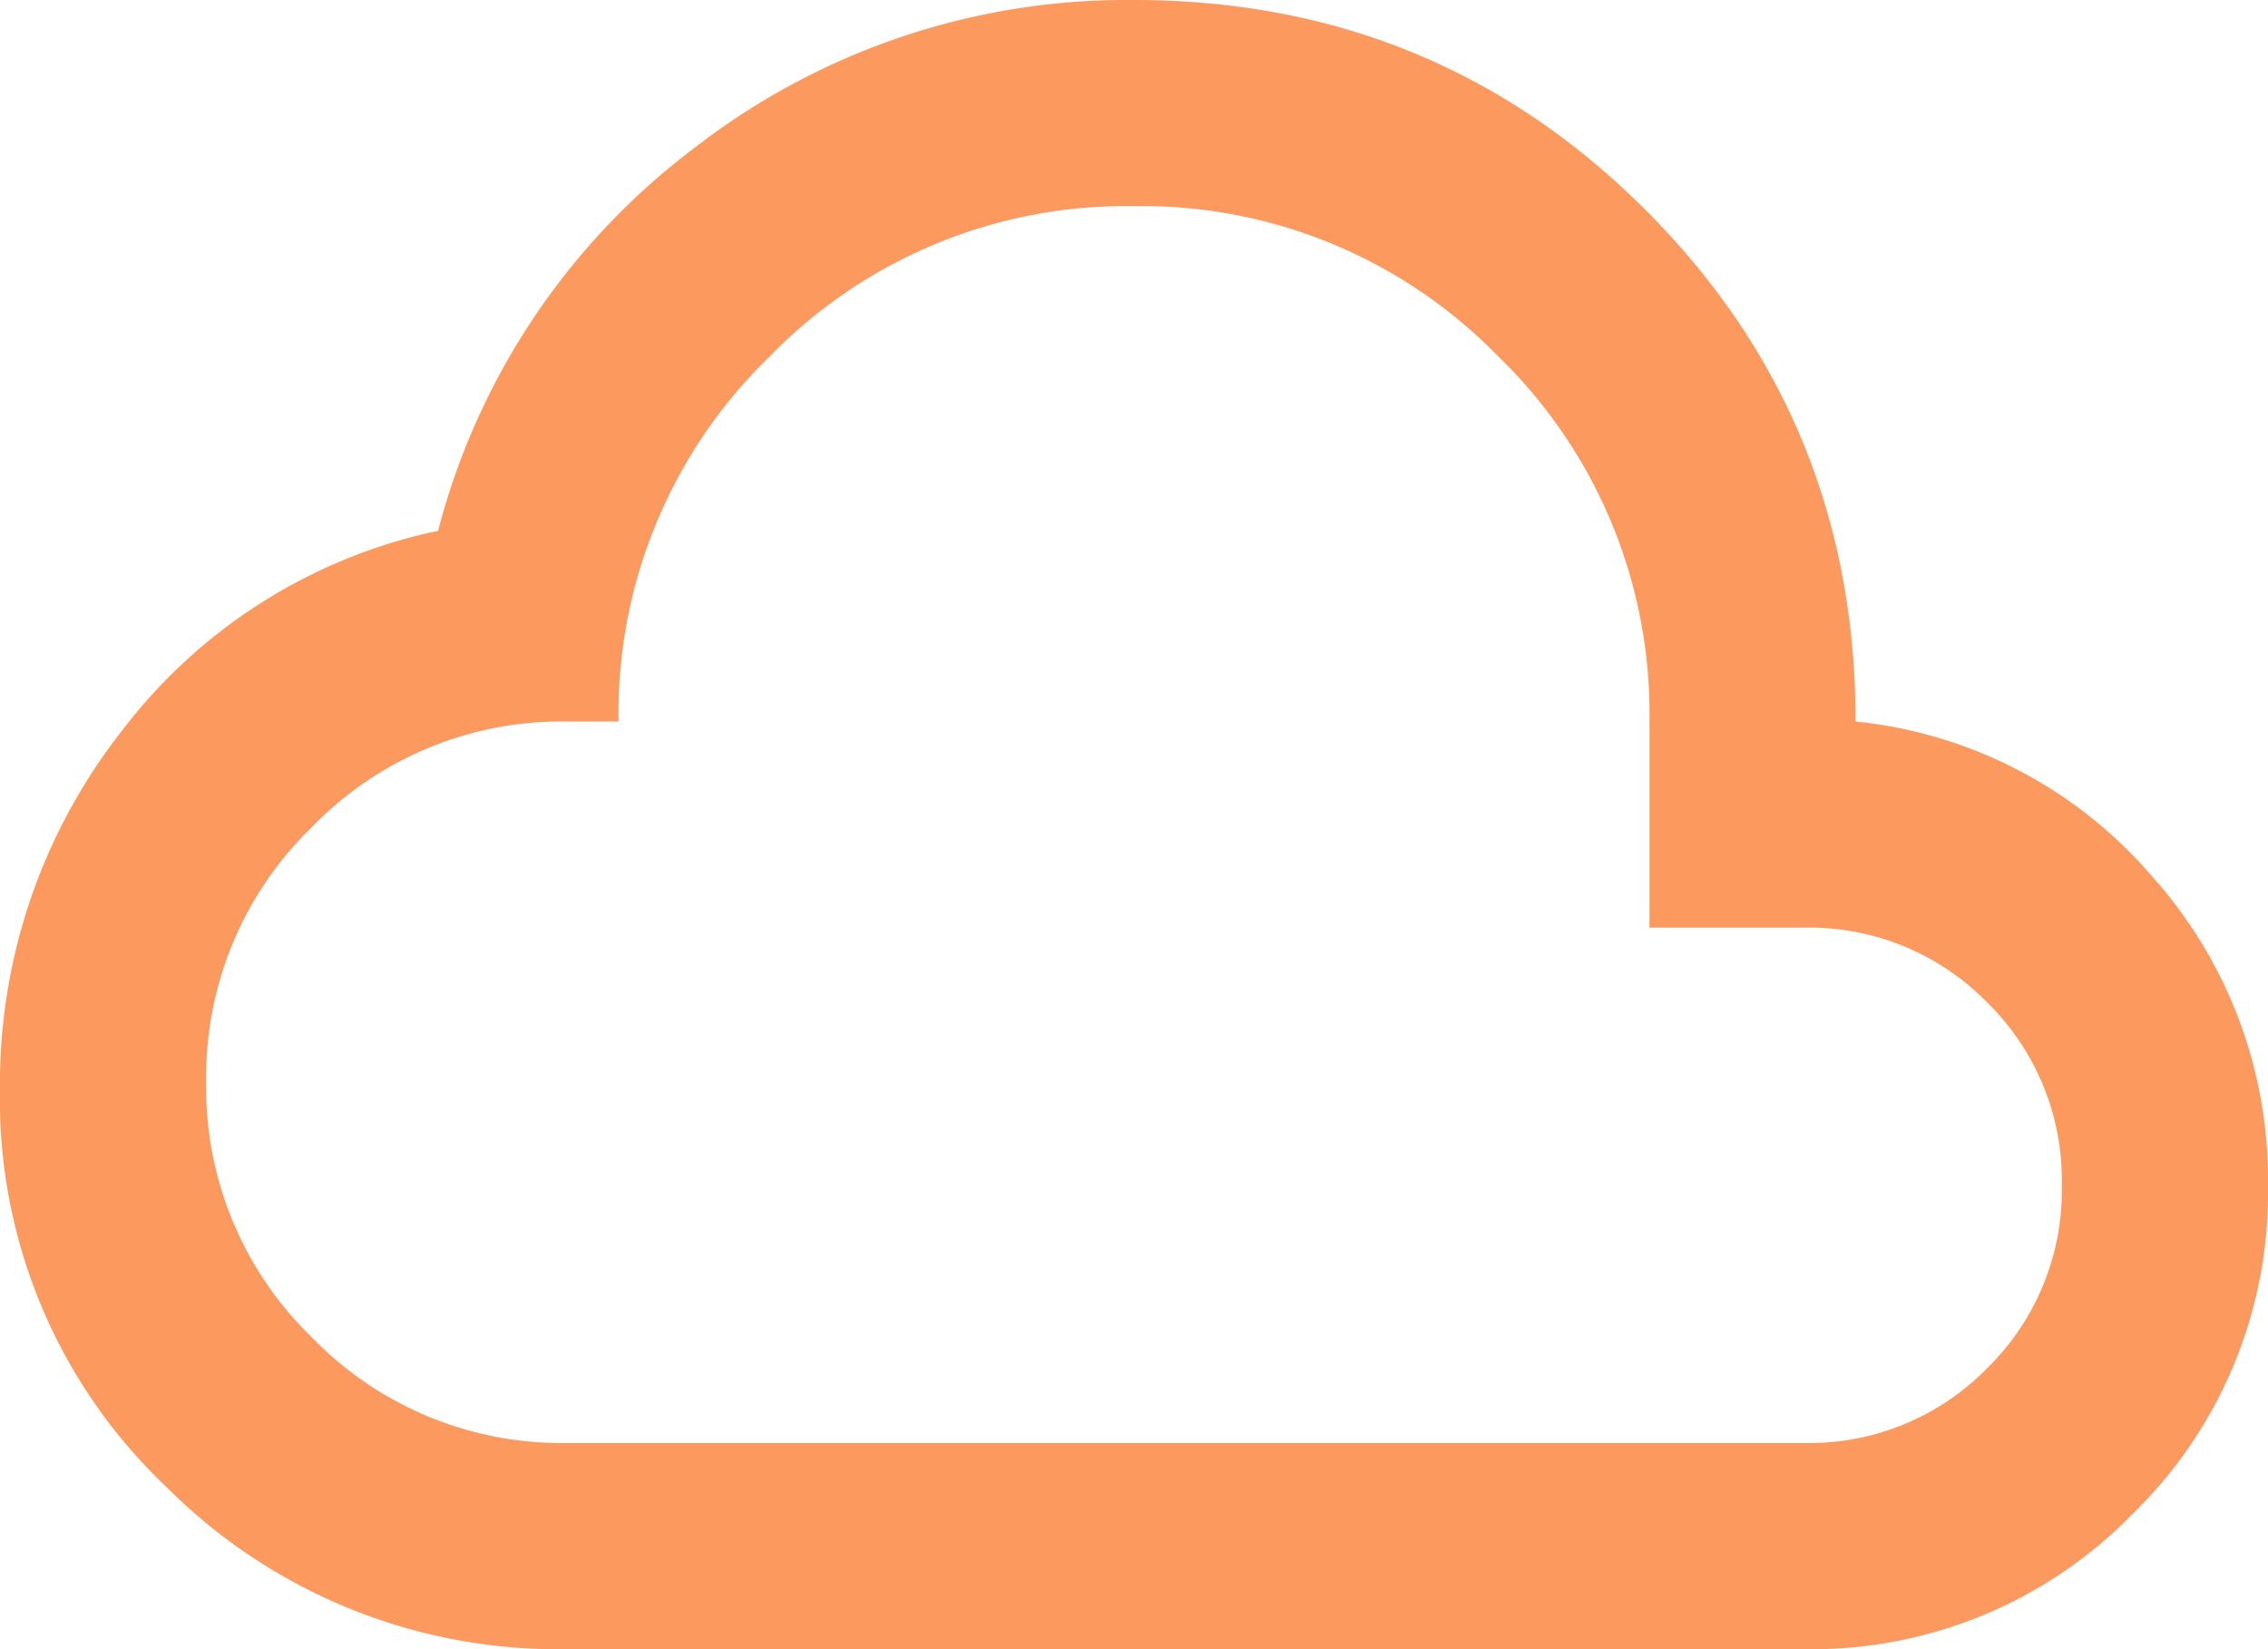
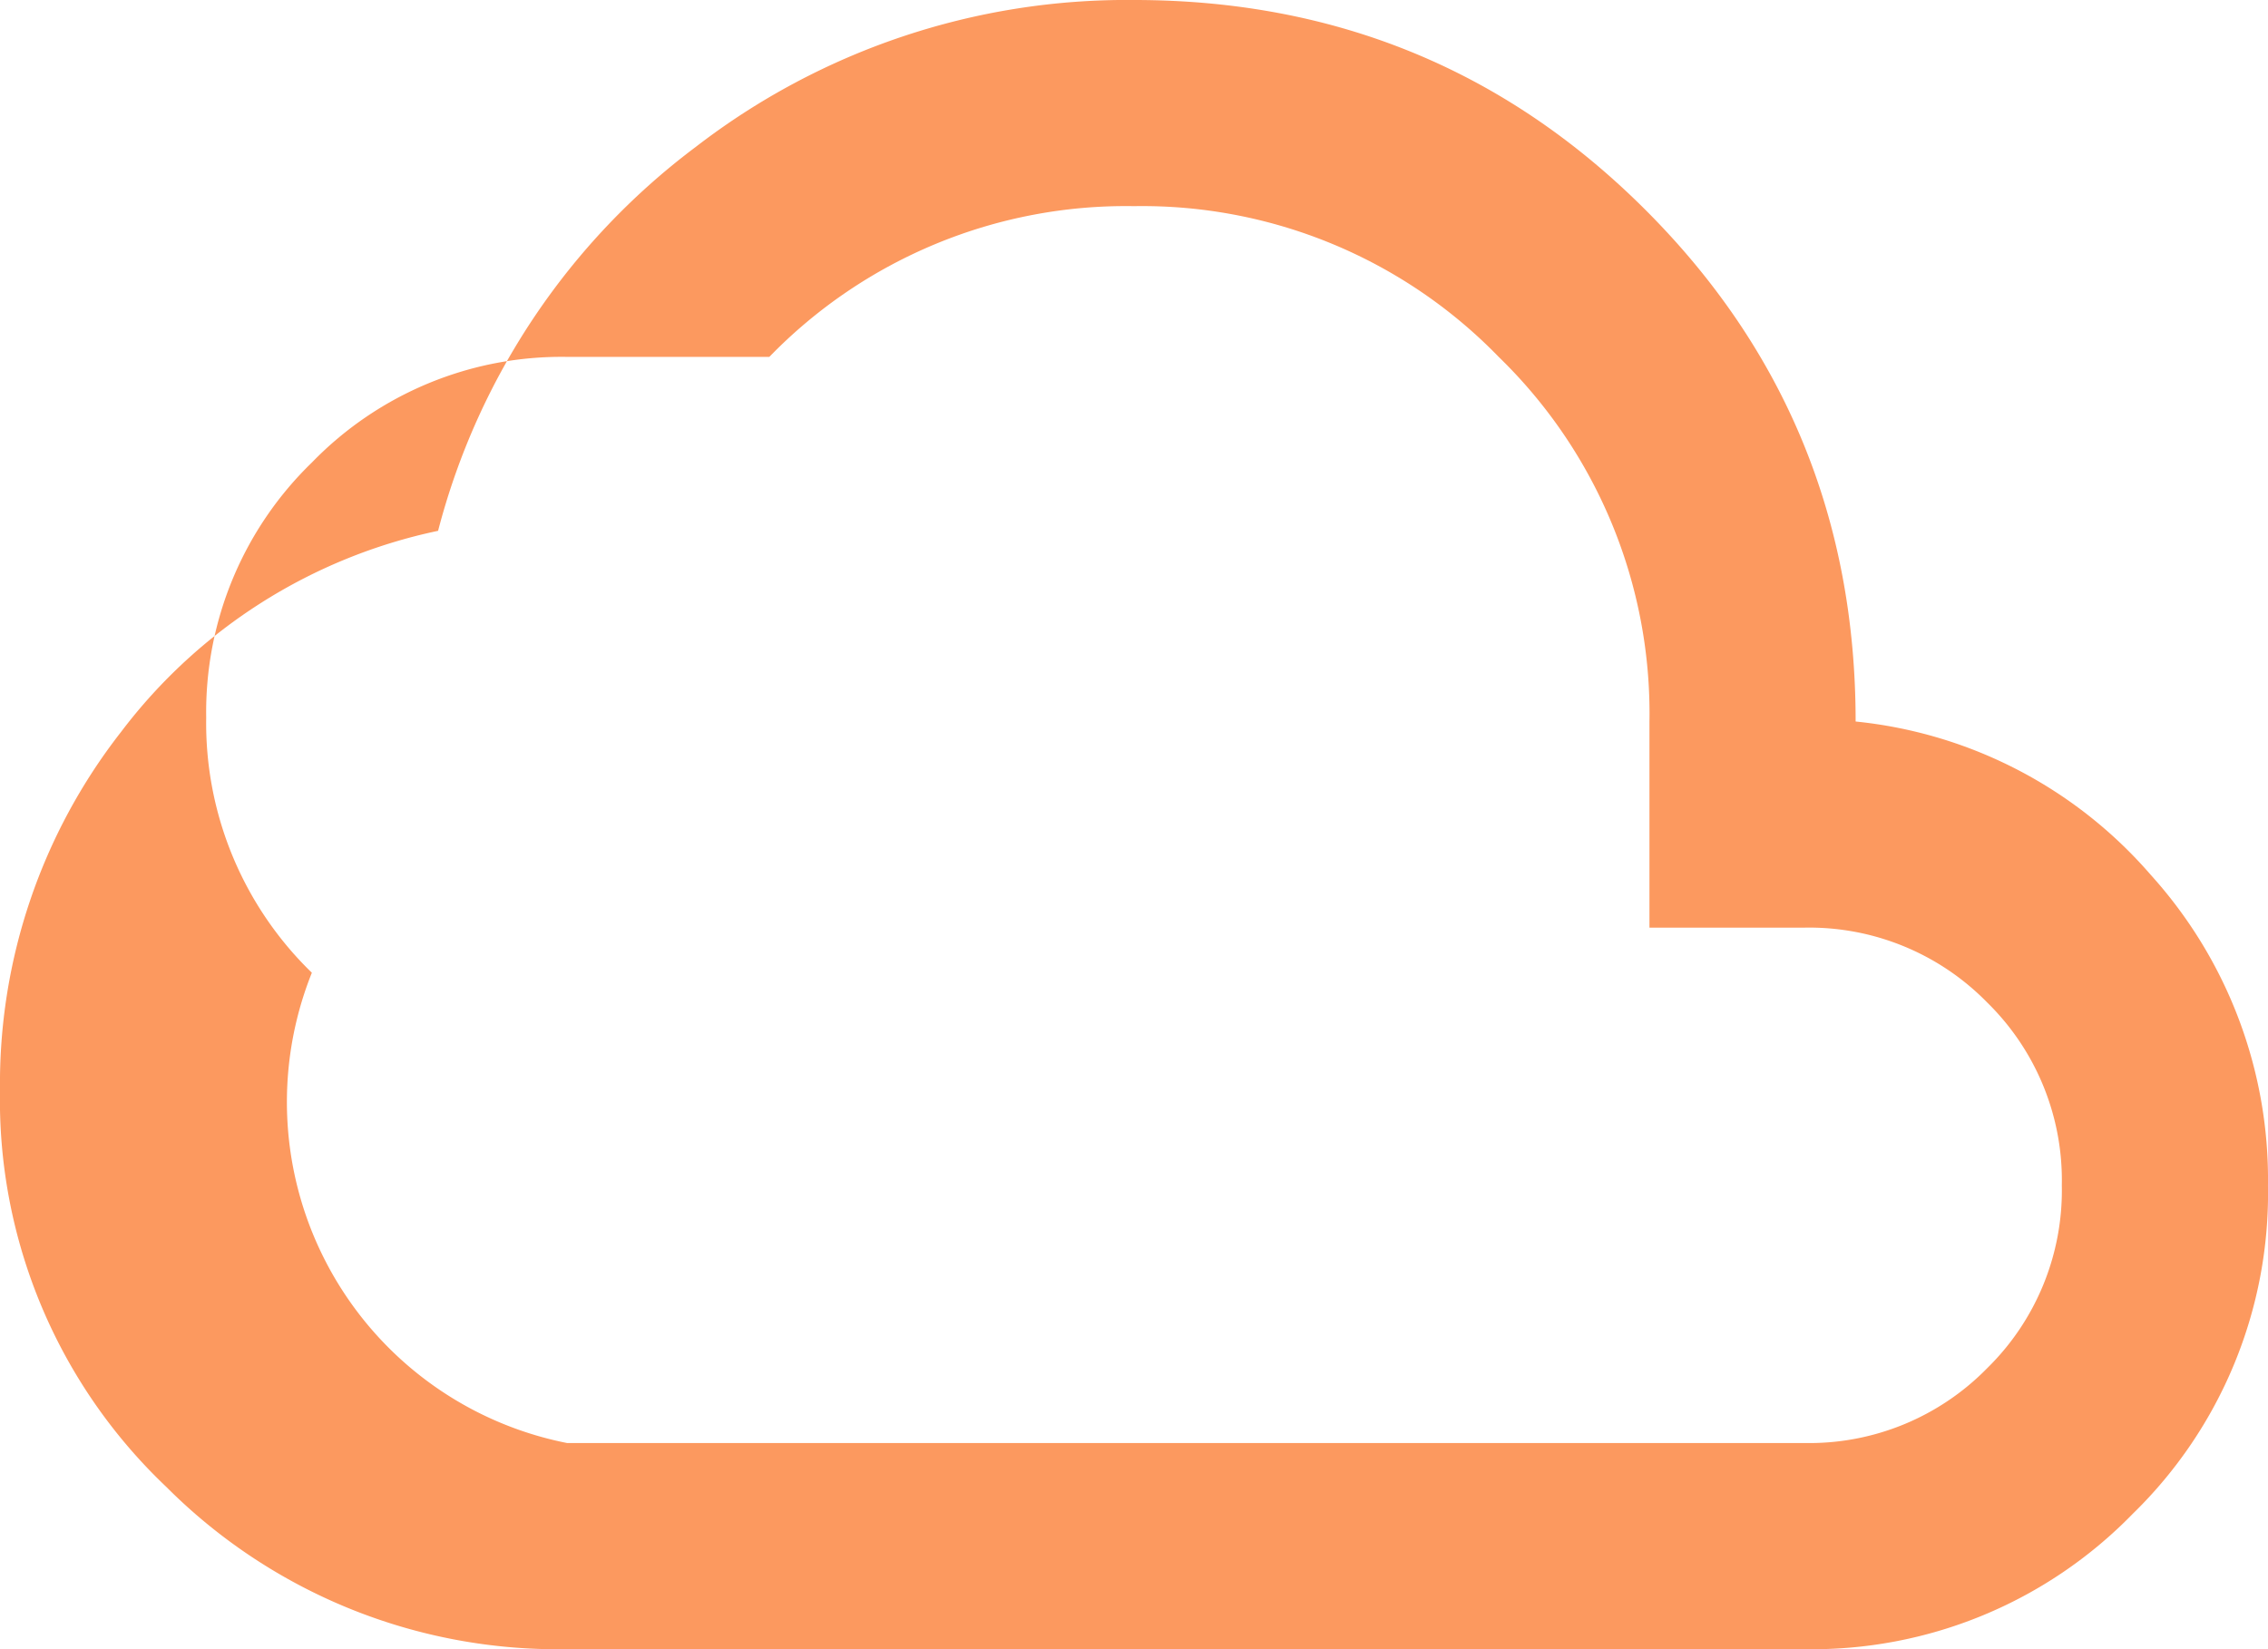
<svg xmlns="http://www.w3.org/2000/svg" width="199.834" height="145.334" viewBox="0 0 199.834 145.334">
-   <path id="Implementación_de_plataformas_cloud" data-name="Implementación de plataformas cloud" d="M89.959-654.666a48.707,48.707,0,0,1-35.312-14.306A47.012,47.012,0,0,1,40-703.943a50.339,50.339,0,0,1,10.673-31.565A47.208,47.208,0,0,1,78.6-753.221a61.648,61.648,0,0,1,22.708-33.836A62.148,62.148,0,0,1,139.917-800q26.569,0,45.076,18.507T203.5-736.416a39.646,39.646,0,0,1,26,13.511,40.026,40.026,0,0,1,10.332,27.364,39.419,39.419,0,0,1-11.922,28.953,39.419,39.419,0,0,1-28.953,11.922Zm0-18.167h109a21.927,21.927,0,0,0,16.123-6.586,21.927,21.927,0,0,0,6.585-16.123,21.927,21.927,0,0,0-6.585-16.123,21.927,21.927,0,0,0-16.123-6.585H185.334v-18.167a43.772,43.772,0,0,0-13.284-32.132,43.772,43.772,0,0,0-32.132-13.284,43.772,43.772,0,0,0-32.132,13.284A43.772,43.772,0,0,0,94.5-736.416H89.959a30.632,30.632,0,0,0-22.481,9.31,30.632,30.632,0,0,0-9.31,22.481,30.632,30.632,0,0,0,9.31,22.481A30.633,30.633,0,0,0,89.959-672.833ZM139.917-727.333Z" transform="translate(-40 800)" fill="#fc995f" />
+   <path id="Implementación_de_plataformas_cloud" data-name="Implementación de plataformas cloud" d="M89.959-654.666a48.707,48.707,0,0,1-35.312-14.306A47.012,47.012,0,0,1,40-703.943a50.339,50.339,0,0,1,10.673-31.565A47.208,47.208,0,0,1,78.6-753.221a61.648,61.648,0,0,1,22.708-33.836A62.148,62.148,0,0,1,139.917-800q26.569,0,45.076,18.507T203.5-736.416a39.646,39.646,0,0,1,26,13.511,40.026,40.026,0,0,1,10.332,27.364,39.419,39.419,0,0,1-11.922,28.953,39.419,39.419,0,0,1-28.953,11.922Zm0-18.167h109a21.927,21.927,0,0,0,16.123-6.586,21.927,21.927,0,0,0,6.585-16.123,21.927,21.927,0,0,0-6.585-16.123,21.927,21.927,0,0,0-16.123-6.585H185.334v-18.167a43.772,43.772,0,0,0-13.284-32.132,43.772,43.772,0,0,0-32.132-13.284,43.772,43.772,0,0,0-32.132,13.284H89.959a30.632,30.632,0,0,0-22.481,9.31,30.632,30.632,0,0,0-9.31,22.481,30.632,30.632,0,0,0,9.31,22.481A30.633,30.633,0,0,0,89.959-672.833ZM139.917-727.333Z" transform="translate(-40 800)" fill="#fc995f" />
</svg>